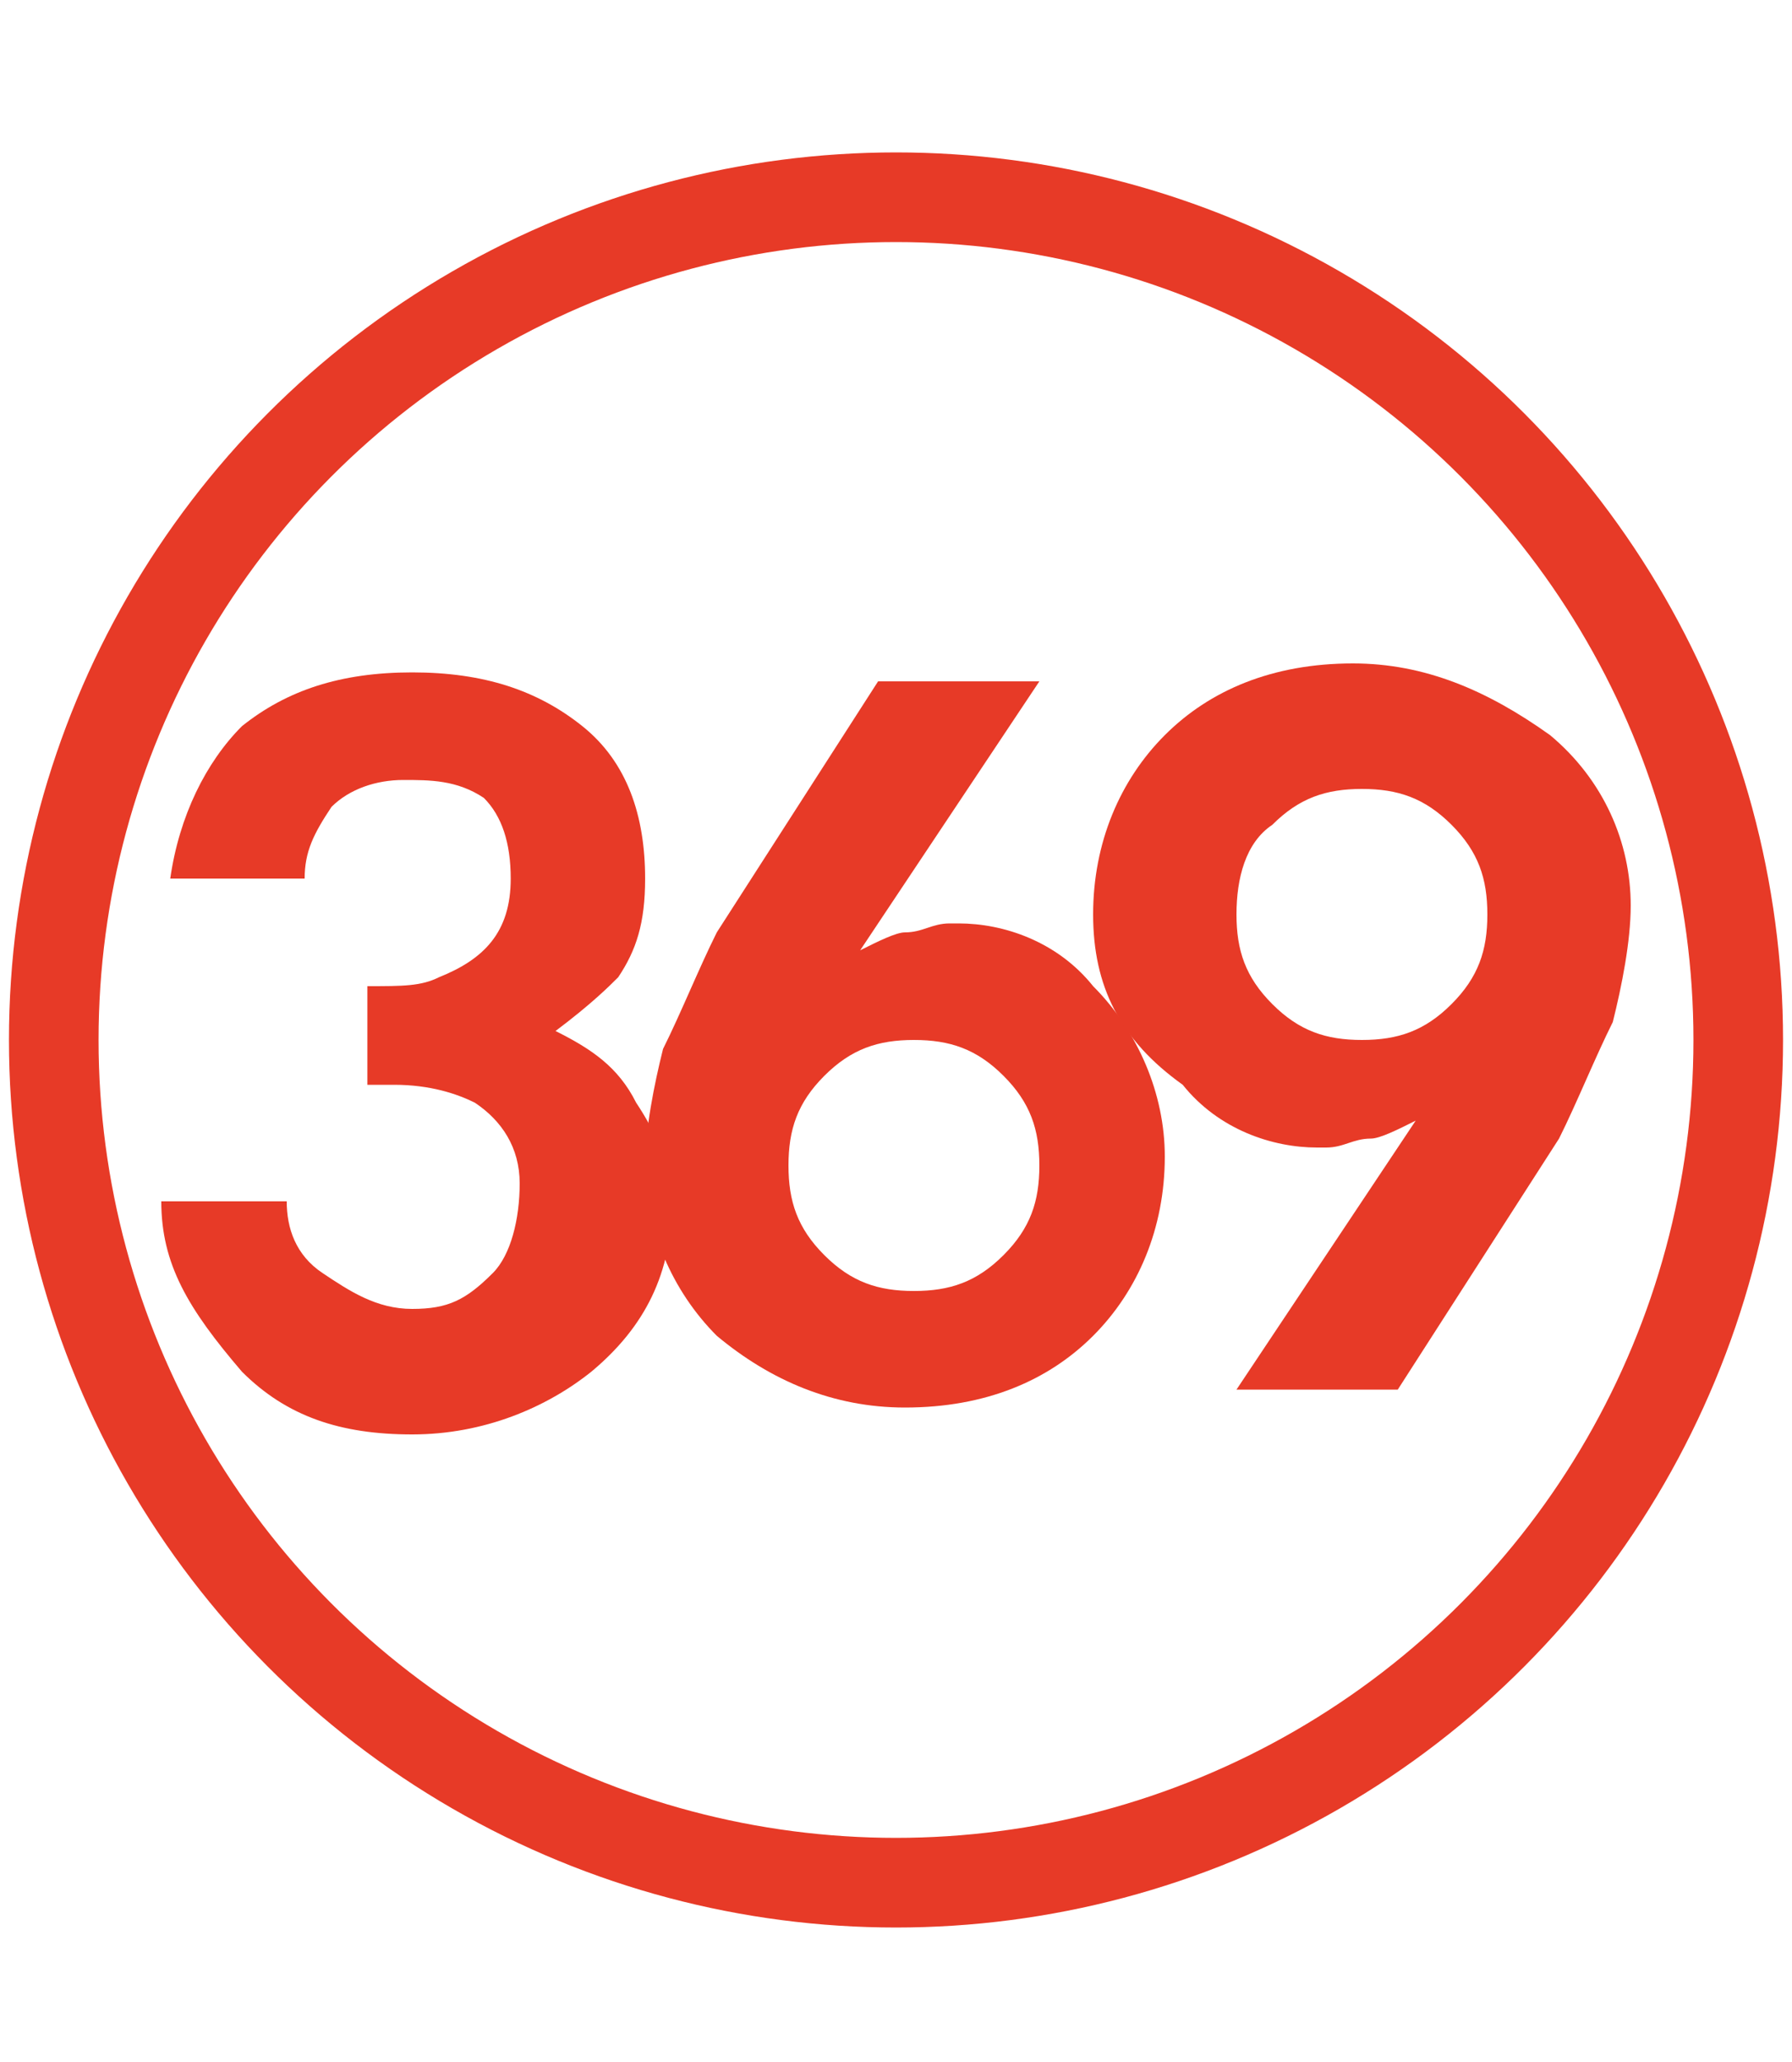
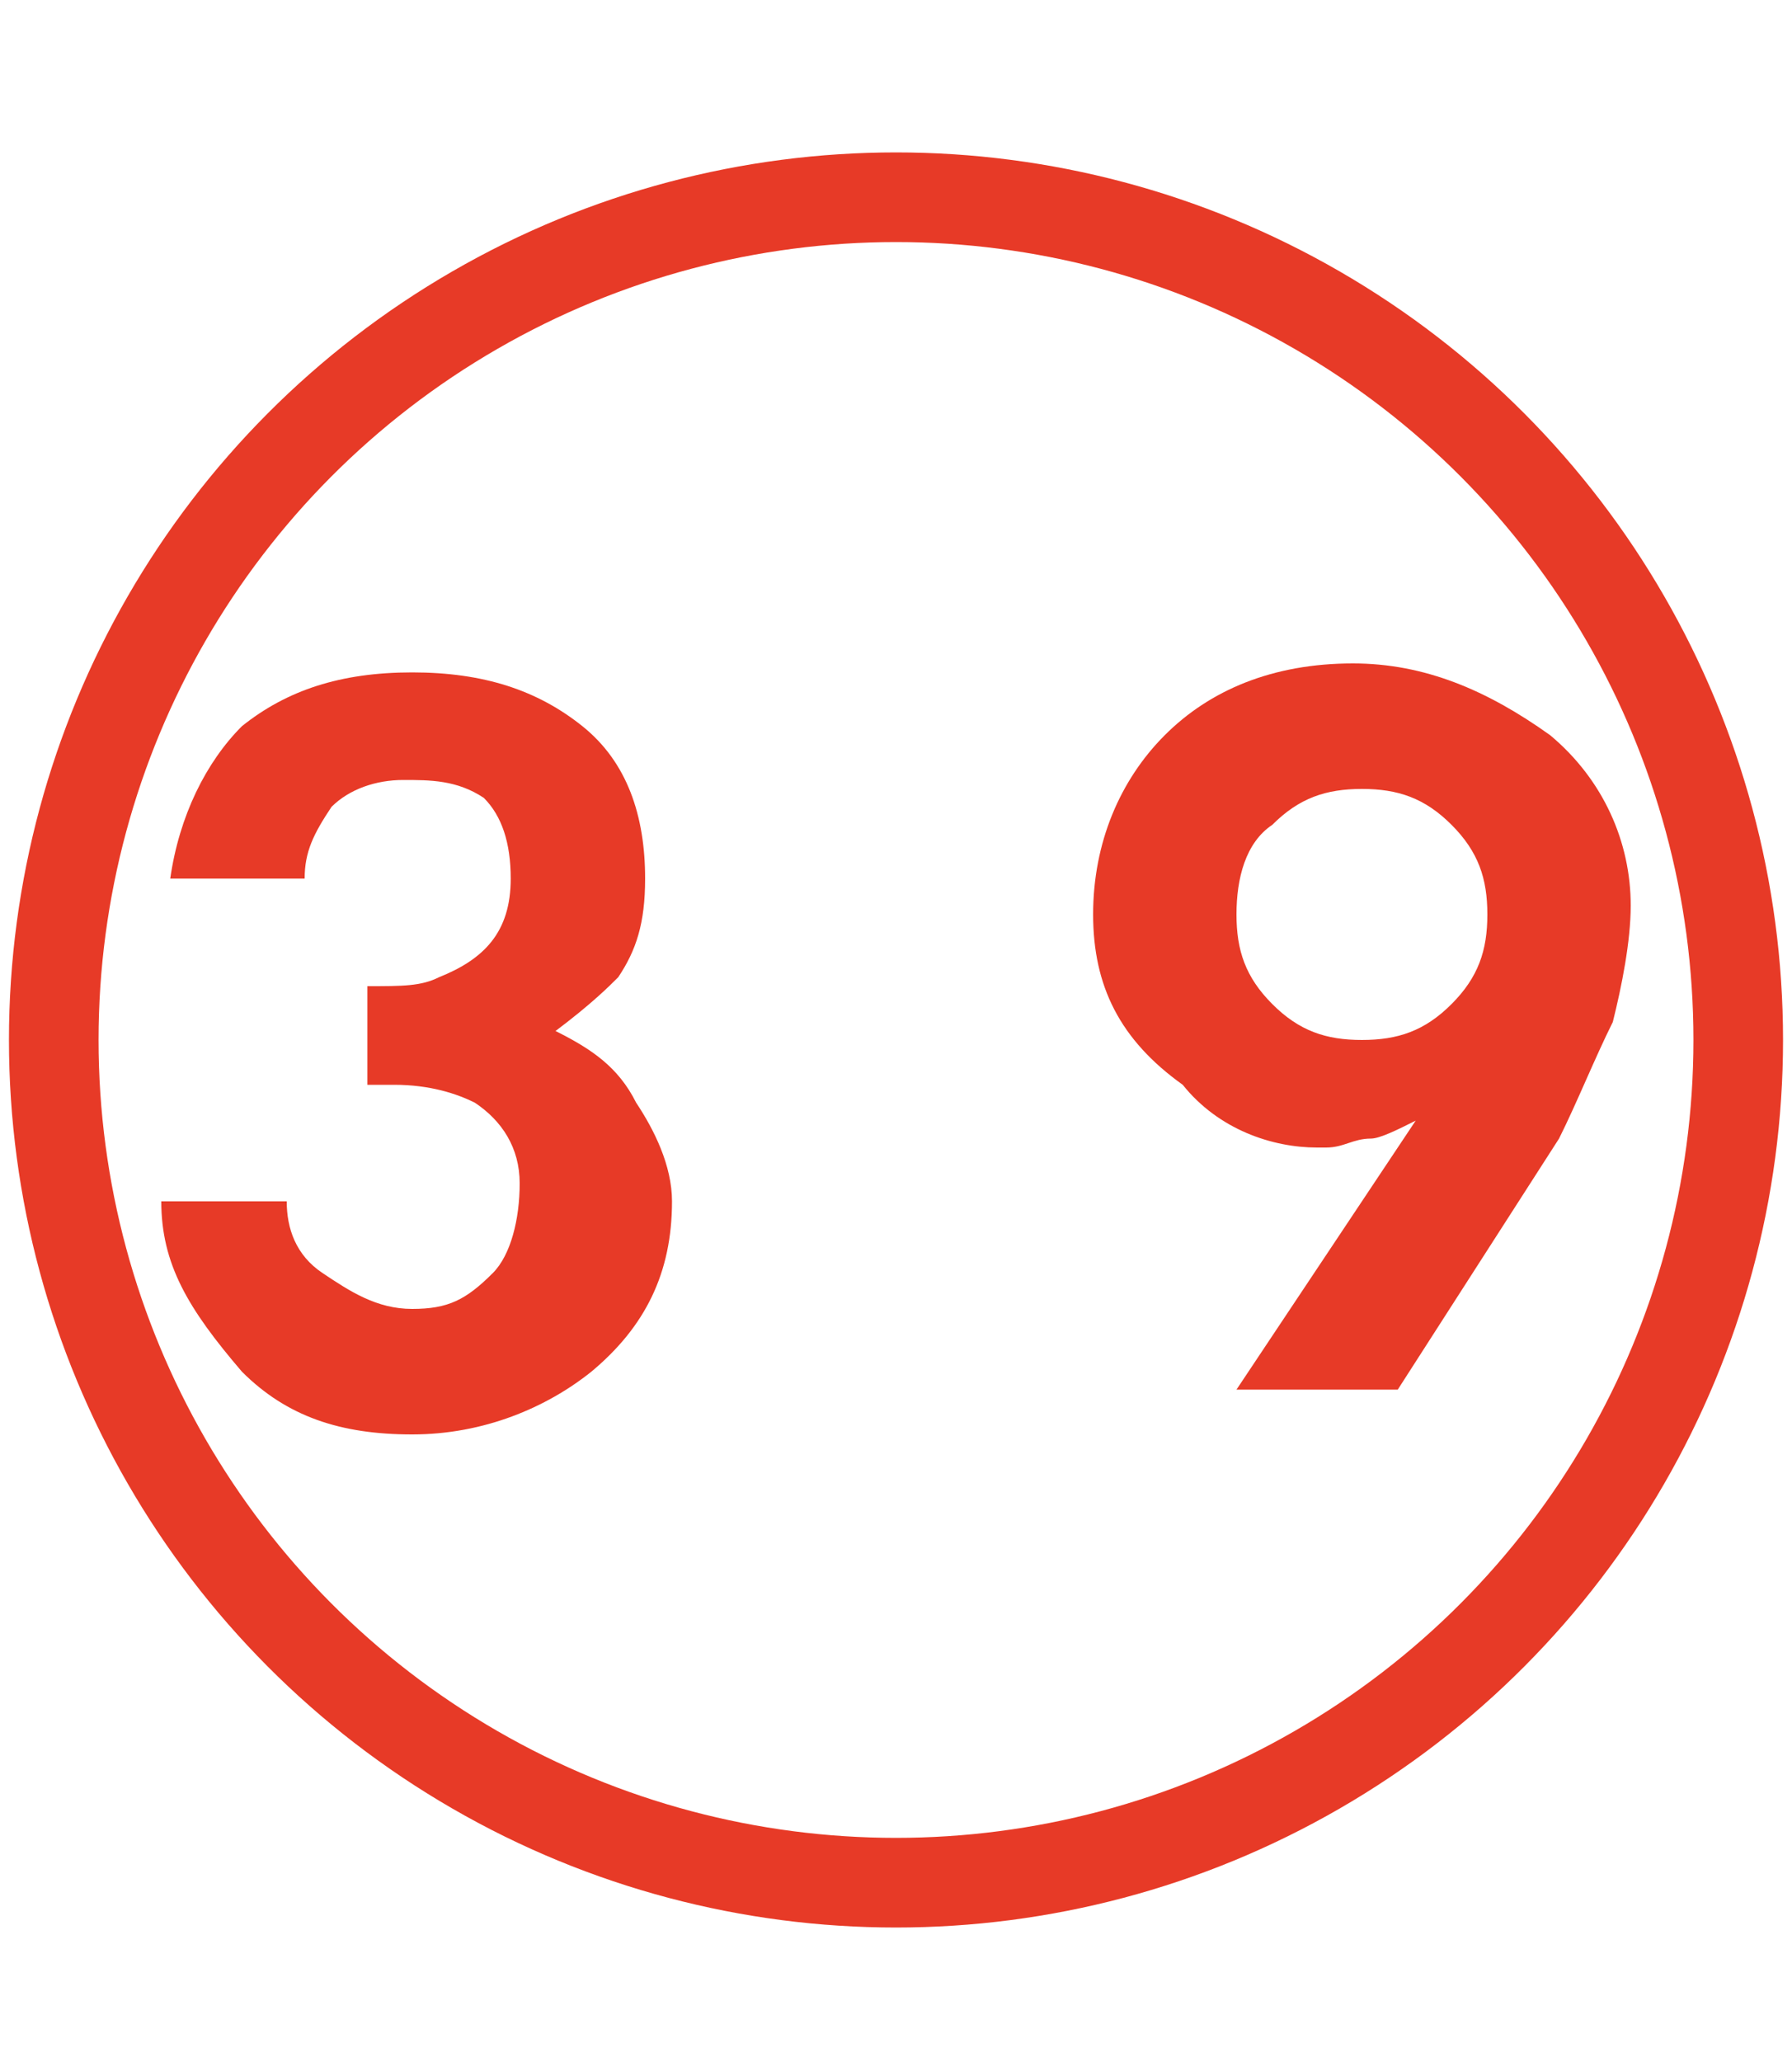
<svg xmlns="http://www.w3.org/2000/svg" id="Слой_1" x="0px" y="0px" viewBox="0 0 20 23" style="enable-background:new 0 0 20 23;" xml:space="preserve">
  <style type="text/css"> .st0{display:none;} .st1{display:inline;fill:#E73A27;} .st2{fill:#E73A27;} .st3{fill:none;stroke:#E73A27;stroke-miterlimit:10;} </style>
  <g id="vH5bQH.tif" class="st0">
    <path class="st1" d="M9.1,0.3h1.2c0,0,0.1,0,0.1,0C11.5,0.5,12.3,1,13,1.8c0.8,0.9,1.1,1.9,1.1,3.1c0,0.3,0,0.3,0.3,0.3 c0.5,0,0.9,0,1.4,0c1,0.1,1.9,0.9,2,1.8c0.1,0.8,0.1,1.6,0.1,2.4c0,0.8,0.1,1.5,0.1,2.3c0.1,1.4,0.1,2.9,0.2,4.3 c0,0.8,0.1,1.6,0.1,2.5c0,0.4,0,0.7,0.1,1.1v0.7c0,0.1,0,0.1,0,0.2c-0.2,1.1-1.3,1.8-2.2,1.8c-4.3,0-8.6,0-13,0c-0.2,0-0.3,0-0.5,0 C1.6,22,0.9,21,0.9,19.8C1,19.4,1,19,1,18.6c0-1.3,0.1-2.6,0.2-3.9c0.1-1.3,0.1-2.6,0.2-3.9c0.1-1.1,0.1-2.2,0.1-3.4 c0-1.2,0.9-2.1,2.1-2.2c0.4,0,0.7,0,1.1,0c0.7,0,0.6,0.1,0.6-0.6c0-1.3,0.5-2.4,1.5-3.3C7.5,0.8,8.2,0.5,9.1,0.3z M9.7,20.8h5.7 c0.2,0,0.5,0,0.7,0c0.5,0,0.8-0.3,0.8-0.8c0-0.8-0.1-1.5-0.1-2.3c-0.1-1.2-0.1-2.5-0.2-3.7c0-0.7-0.1-1.4-0.1-2.1 c-0.1-1.4-0.2-2.9-0.2-4.3c0-0.6-0.3-0.8-0.8-0.8c-3.8,0-7.6,0-11.4,0c-0.2,0-0.3,0-0.5,0C3.3,6.9,3.1,7.1,3.1,7.4 c-0.1,1-0.1,2-0.1,3c0,0.7-0.1,1.5-0.1,2.2c-0.1,1.2-0.1,2.4-0.2,3.6c0,0.8-0.1,1.6-0.1,2.5c0,0.5,0,0.9,0,1.4 c0,0.3,0.2,0.6,0.5,0.7c0.1,0,0.3,0,0.4,0C5.5,20.8,7.6,20.8,9.7,20.8z M9.7,5.2c0.9,0,1.8,0,2.7,0c0.2,0,0.3-0.1,0.3-0.3 c0-0.2,0-0.4,0-0.5c-0.1-1.7-1.8-2.9-3.4-2.5C7.7,2.2,6.8,3.3,6.8,4.8c0,0.4,0,0.4,0.4,0.4C8,5.2,8.9,5.2,9.7,5.2z" />
    <path class="st1" d="M9.7,12.7c-2.1,0-3.9-1.5-4.4-3.5C5.3,8.8,5.5,8.4,5.9,8.3c0.4-0.1,0.8,0.1,0.9,0.4c0,0.1,0.1,0.2,0.1,0.3 c0.3,1.3,1.5,2.2,2.8,2.2c1.3,0,2.5-0.9,2.8-2.1c0.1-0.2,0.1-0.4,0.3-0.6c0.2-0.2,0.6-0.3,0.9-0.2c0.3,0.1,0.5,0.5,0.4,0.8 c-0.2,1.1-0.8,2.1-1.8,2.7C11.5,12.4,10.7,12.7,9.7,12.7z" />
  </g>
  <g class="st0">
    <path class="st1" d="M33.5,19.9c-2.8,0-5.5,0-8.3,0c-0.3,0-0.5,0-0.7-0.2c-0.2-0.2-0.4-0.4-0.4-0.7c0-1.1,0-2.1,0-3.2 c0-0.4,0.3-0.8,0.7-0.9c0.2,0,0.2-0.1,0.2-0.2c0-0.2,0-0.4,0-0.6c0-0.3,0.2-0.5,0.5-0.5c1.5,0,2.9,0,4.4,0c0.3,0,0.5,0.2,0.5,0.5 c0,0.2,0,0.4,0,0.6c0,0.1,0,0.2,0.2,0.2c1.8,0,3.6,0,5.4,0c0.1,0,0.2-0.1,0.2-0.2c0-2.4,0-4.8,0-7.2c0-0.2-0.1-0.2-0.2-0.2 c-1.1,0-2.3,0-3.4,0c-0.1,0-0.2,0-0.3,0.1c-0.3,0.4-0.6,0.8-0.9,1.2c-0.2,0.3-0.5,0.4-0.9,0.4c-0.7,0-1.4,0-2.1,0 c-0.3,0-0.3,0-0.3,0.3c0,0.9,0,1.9,0,2.8c0,0.2-0.1,0.4-0.3,0.5c-0.2,0.1-0.4,0-0.5-0.2c-0.1-0.1-0.1-0.3-0.1-0.4 c0-0.9,0-1.7,0-2.6c0-0.3,0-0.3-0.3-0.3c-0.6,0-1.2,0-1.7,0c-0.7,0-1-0.4-1-1c0-1.4,0-2.9,0-4.3c0-0.6,0.4-1,1-1 c4.9,0,9.9,0,14.8,0c0.3,0,0.3,0,0.3-0.3c0,0,0-0.1,0-0.1c0-0.2,0.2-0.4,0.4-0.4c0.2,0,0.4,0.1,0.5,0.3c0,0.1,0,0.2,0,0.3 c0,0.2,0.1,0.2,0.2,0.2c0.2,0,0.4,0,0.6,0c0.6,0,1,0.4,1,1c0,4.2,0,8.4,0,12.7c0,0.8,0,1.6,0,2.5c0,0.6-0.4,0.9-0.9,1 c-0.1,0-0.2,0-0.3,0C39,19.9,36.2,19.9,33.5,19.9z M33.5,19c2.7,0,5.4,0,8.2,0c0.3,0,0.3,0,0.3-0.3c0-4.8,0-9.7,0-14.5 c0-0.3,0-0.3-0.3-0.3c-3.9,0-7.8,0-11.6,0c-1.6,0-3.1,0-4.7,0c-0.2,0-0.3,0-0.3,0.3c0,1.3,0,2.6,0,3.9c0,0.2,0.1,0.2,0.2,0.2 c1.7,0,3.4,0,5.1,0c0.1,0,0.2,0,0.3-0.2c0.3-0.4,0.6-0.8,0.9-1.2c0.2-0.3,0.5-0.4,0.9-0.4c1.2,0,2.4,0,3.6,0c0.6,0,1,0.4,1,1 c0,2.5,0,5,0,7.5c0,0.3-0.1,0.6-0.4,0.8c-0.2,0.1-0.4,0.2-0.7,0.2c-3.6,0-7.1,0-10.7,0c-0.3,0-0.3,0-0.3,0.3c0,0.8,0,1.7,0,2.5 c0,0.3,0,0.3,0.3,0.3C28,19,30.7,19,33.5,19z M27.7,15c0.5,0,1,0,1.6,0c0.1,0,0.2,0,0.2-0.2c0-0.2-0.1-0.2-0.2-0.2 c-1,0-2.1,0-3.1,0c-0.2,0-0.2,0-0.2,0.2c0,0.2,0.1,0.2,0.2,0.2C26.6,14.9,27.1,15,27.7,15z" />
    <path class="st1" d="M40.7,16.8c0,0.7-0.6,1.4-1.4,1.4c-0.7,0-1.4-0.6-1.4-1.4c0-0.7,0.6-1.4,1.4-1.4C40,15.4,40.7,16,40.7,16.8z M39.3,16.3c-0.2,0-0.4,0.2-0.4,0.4c0,0.2,0.2,0.4,0.4,0.4c0.2,0,0.4-0.2,0.4-0.4C39.7,16.5,39.5,16.3,39.3,16.3z" />
    <path class="st1" d="M39.5,12.8c-0.3,0-0.7,0-1,0c-0.3,0-0.5-0.2-0.5-0.5c0-0.3,0.2-0.5,0.5-0.5c0.7,0,1.4,0,2.1,0 c0.3,0,0.5,0.2,0.5,0.5c0,0.3-0.2,0.5-0.5,0.5C40.2,12.8,39.8,12.8,39.5,12.8z" />
    <path class="st1" d="M39.5,9.2c-0.3,0-0.6,0-1,0c-0.1,0-0.2,0-0.3,0c-0.2-0.1-0.4-0.3-0.3-0.5c0-0.2,0.2-0.4,0.5-0.4 c0.8,0,1.5,0,2.3,0c0.2,0,0.4,0.2,0.5,0.4c0,0.2-0.1,0.4-0.4,0.5c-0.1,0-0.2,0-0.4,0C40.1,9.2,39.8,9.2,39.5,9.2z" />
    <path class="st1" d="M39.5,11c-0.4,0-0.7,0-1.1,0c-0.3,0-0.5-0.2-0.5-0.5c0-0.2,0.2-0.5,0.5-0.5c0.7,0,1.5,0,2.2,0 c0.3,0,0.5,0.2,0.5,0.5c0,0.3-0.2,0.4-0.5,0.4C40.2,11,39.9,11,39.5,11z" />
  </g>
  <g>
    <path class="st2" d="M1.8,13.4h1.4c0,0.3,0.1,0.6,0.4,0.8c0.3,0.2,0.6,0.4,1,0.4c0.4,0,0.6-0.1,0.9-0.4c0.2-0.2,0.3-0.6,0.3-1 c0-0.4-0.2-0.7-0.5-0.9c-0.2-0.1-0.5-0.2-0.9-0.2H4.2c0,0-0.1,0-0.1,0V11c0.4,0,0.6,0,0.8-0.1c0.5-0.2,0.8-0.5,0.8-1.1 c0-0.4-0.1-0.7-0.3-0.9C5.1,8.7,4.8,8.7,4.5,8.7C4.2,8.7,3.9,8.8,3.7,9C3.5,9.3,3.4,9.5,3.4,9.8H1.9C2,9.1,2.3,8.5,2.7,8.1 c0.5-0.4,1.1-0.6,1.9-0.6c0.8,0,1.4,0.2,1.9,0.6c0.5,0.4,0.7,1,0.7,1.7c0,0.5-0.1,0.8-0.3,1.1c-0.1,0.1-0.3,0.3-0.7,0.6 c0.4,0.2,0.7,0.4,0.9,0.8c0.2,0.3,0.4,0.7,0.4,1.1c0,0.8-0.3,1.4-0.9,1.9c-0.5,0.4-1.2,0.7-2,0.7c-0.8,0-1.4-0.2-1.9-0.7 C2.1,14.6,1.8,14.1,1.8,13.4z" />
-     <path class="st2" d="M7.2,13c0-0.4,0.1-0.9,0.2-1.3c0.2-0.4,0.4-0.9,0.6-1.3l1.8-2.8h1.8l-2,3c0.2-0.1,0.4-0.2,0.5-0.2 c0.2,0,0.3-0.1,0.5-0.1h0.1c0.5,0,1.1,0.2,1.5,0.7c0.5,0.5,0.8,1.2,0.8,1.9c0,0.8-0.3,1.5-0.8,2c-0.5,0.5-1.2,0.8-2.1,0.8 c-0.8,0-1.5-0.3-2.1-0.8C7.5,14.4,7.2,13.7,7.2,13z M8.8,13c0,0.4,0.1,0.7,0.4,1c0.3,0.3,0.6,0.4,1,0.4c0.4,0,0.7-0.1,1-0.4 c0.3-0.3,0.4-0.6,0.4-1c0-0.4-0.1-0.7-0.4-1c-0.3-0.3-0.6-0.4-1-0.4c-0.4,0-0.7,0.1-1,0.4C8.9,12.3,8.8,12.6,8.8,13z" />
    <path class="st2" d="M12.2,10.2c0-0.8,0.3-1.5,0.8-2c0.5-0.5,1.2-0.8,2.1-0.8c0.8,0,1.5,0.3,2.2,0.8c0.6,0.5,0.9,1.2,0.9,1.9 c0,0.4-0.1,0.9-0.2,1.3c-0.2,0.4-0.4,0.9-0.6,1.3l-1.8,2.8h-1.8l2-3c-0.2,0.1-0.4,0.2-0.5,0.2c-0.2,0-0.3,0.1-0.5,0.1h-0.1 c-0.5,0-1.1-0.2-1.5-0.7C12.5,11.6,12.2,11,12.2,10.2z M13.8,10.2c0,0.4,0.1,0.7,0.4,1c0.3,0.3,0.6,0.4,1,0.4c0.4,0,0.7-0.1,1-0.4 c0.3-0.3,0.4-0.6,0.4-1c0-0.4-0.1-0.7-0.4-1c-0.3-0.3-0.6-0.4-1-0.4c-0.4,0-0.7,0.1-1,0.4C13.9,9.4,13.8,9.8,13.8,10.2z" />
  </g>
  <circle class="st3" cx="10" cy="11.6" r="9.4" />
</svg>